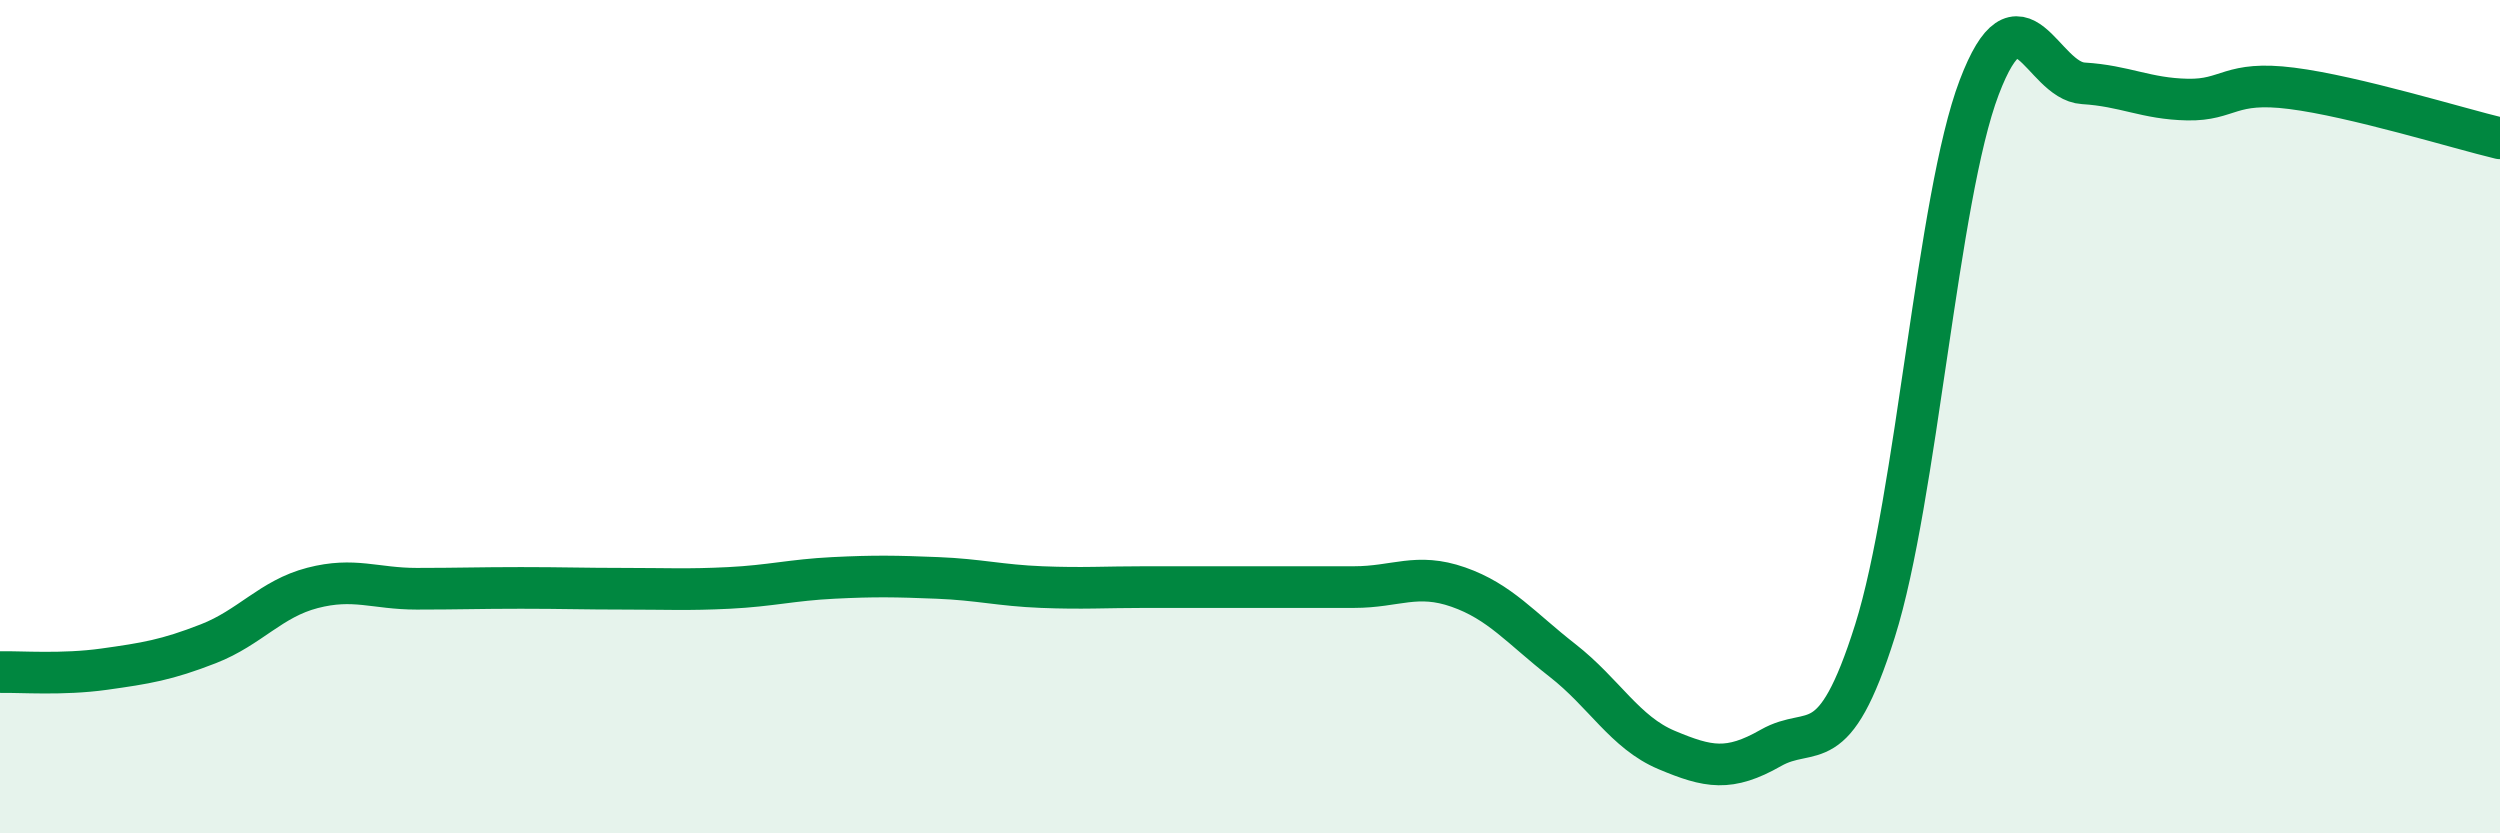
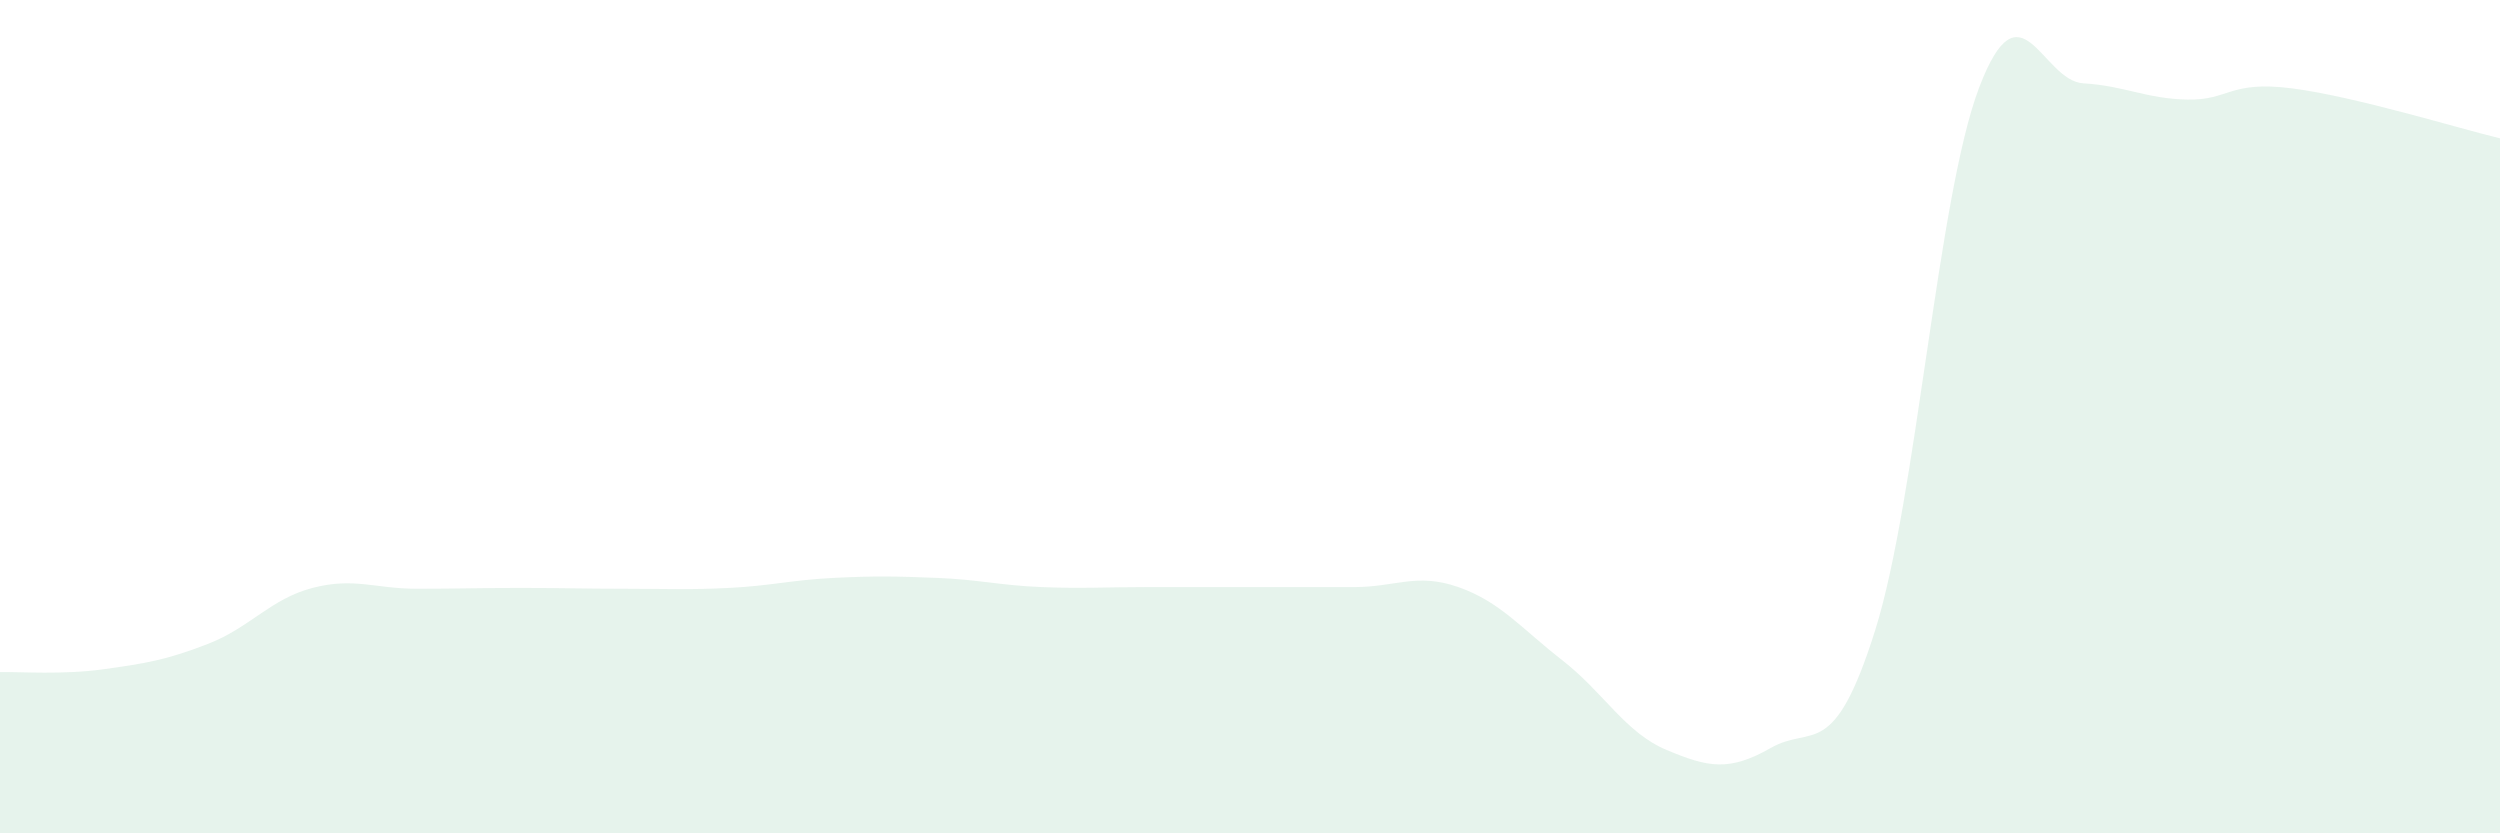
<svg xmlns="http://www.w3.org/2000/svg" width="60" height="20" viewBox="0 0 60 20">
  <path d="M 0,16.13 C 0.5,16.12 1.5,16.2 2.5,16.06 C 3.5,15.92 4,15.84 5,15.45 C 6,15.06 6.5,14.37 7.5,14.11 C 8.5,13.85 9,14.13 10,14.13 C 11,14.13 11.5,14.11 12.5,14.11 C 13.5,14.11 14,14.13 15,14.13 C 16,14.13 16.5,14.16 17.5,14.11 C 18.5,14.06 19,13.92 20,13.87 C 21,13.82 21.5,13.83 22.5,13.87 C 23.5,13.91 24,14.05 25,14.09 C 26,14.13 26.5,14.09 27.5,14.09 C 28.5,14.09 29,14.09 30,14.09 C 31,14.09 31.5,14.09 32.5,14.09 C 33.5,14.09 34,13.74 35,14.09 C 36,14.44 36.5,15.07 37.5,15.85 C 38.5,16.63 39,17.58 40,18 C 41,18.42 41.5,18.52 42.5,17.95 C 43.5,17.38 44,18.31 45,15.14 C 46,11.97 46.5,4.73 47.5,2.1 C 48.5,-0.53 49,1.94 50,2 C 51,2.06 51.5,2.37 52.5,2.39 C 53.5,2.41 53.5,1.93 55,2.12 C 56.5,2.31 59,3.08 60,3.32L60 20L0 20Z" fill="#008740" opacity="0.1" stroke-linecap="round" stroke-linejoin="round" />
-   <path d="M 0,16.13 C 0.5,16.12 1.5,16.2 2.5,16.06 C 3.5,15.92 4,15.84 5,15.45 C 6,15.06 6.5,14.37 7.5,14.11 C 8.5,13.85 9,14.13 10,14.13 C 11,14.13 11.5,14.11 12.5,14.11 C 13.5,14.11 14,14.13 15,14.13 C 16,14.13 16.5,14.16 17.5,14.11 C 18.5,14.06 19,13.92 20,13.87 C 21,13.82 21.5,13.83 22.5,13.87 C 23.5,13.91 24,14.05 25,14.09 C 26,14.13 26.5,14.09 27.5,14.09 C 28.5,14.09 29,14.09 30,14.09 C 31,14.09 31.5,14.09 32.5,14.09 C 33.5,14.09 34,13.74 35,14.09 C 36,14.44 36.5,15.07 37.5,15.85 C 38.5,16.63 39,17.58 40,18 C 41,18.42 41.5,18.52 42.5,17.95 C 43.5,17.38 44,18.31 45,15.14 C 46,11.97 46.5,4.73 47.5,2.1 C 48.5,-0.53 49,1.94 50,2 C 51,2.06 51.5,2.37 52.5,2.39 C 53.5,2.41 53.5,1.93 55,2.12 C 56.5,2.31 59,3.08 60,3.32" stroke="#008740" stroke-width="1" fill="none" stroke-linecap="round" stroke-linejoin="round" />
</svg>